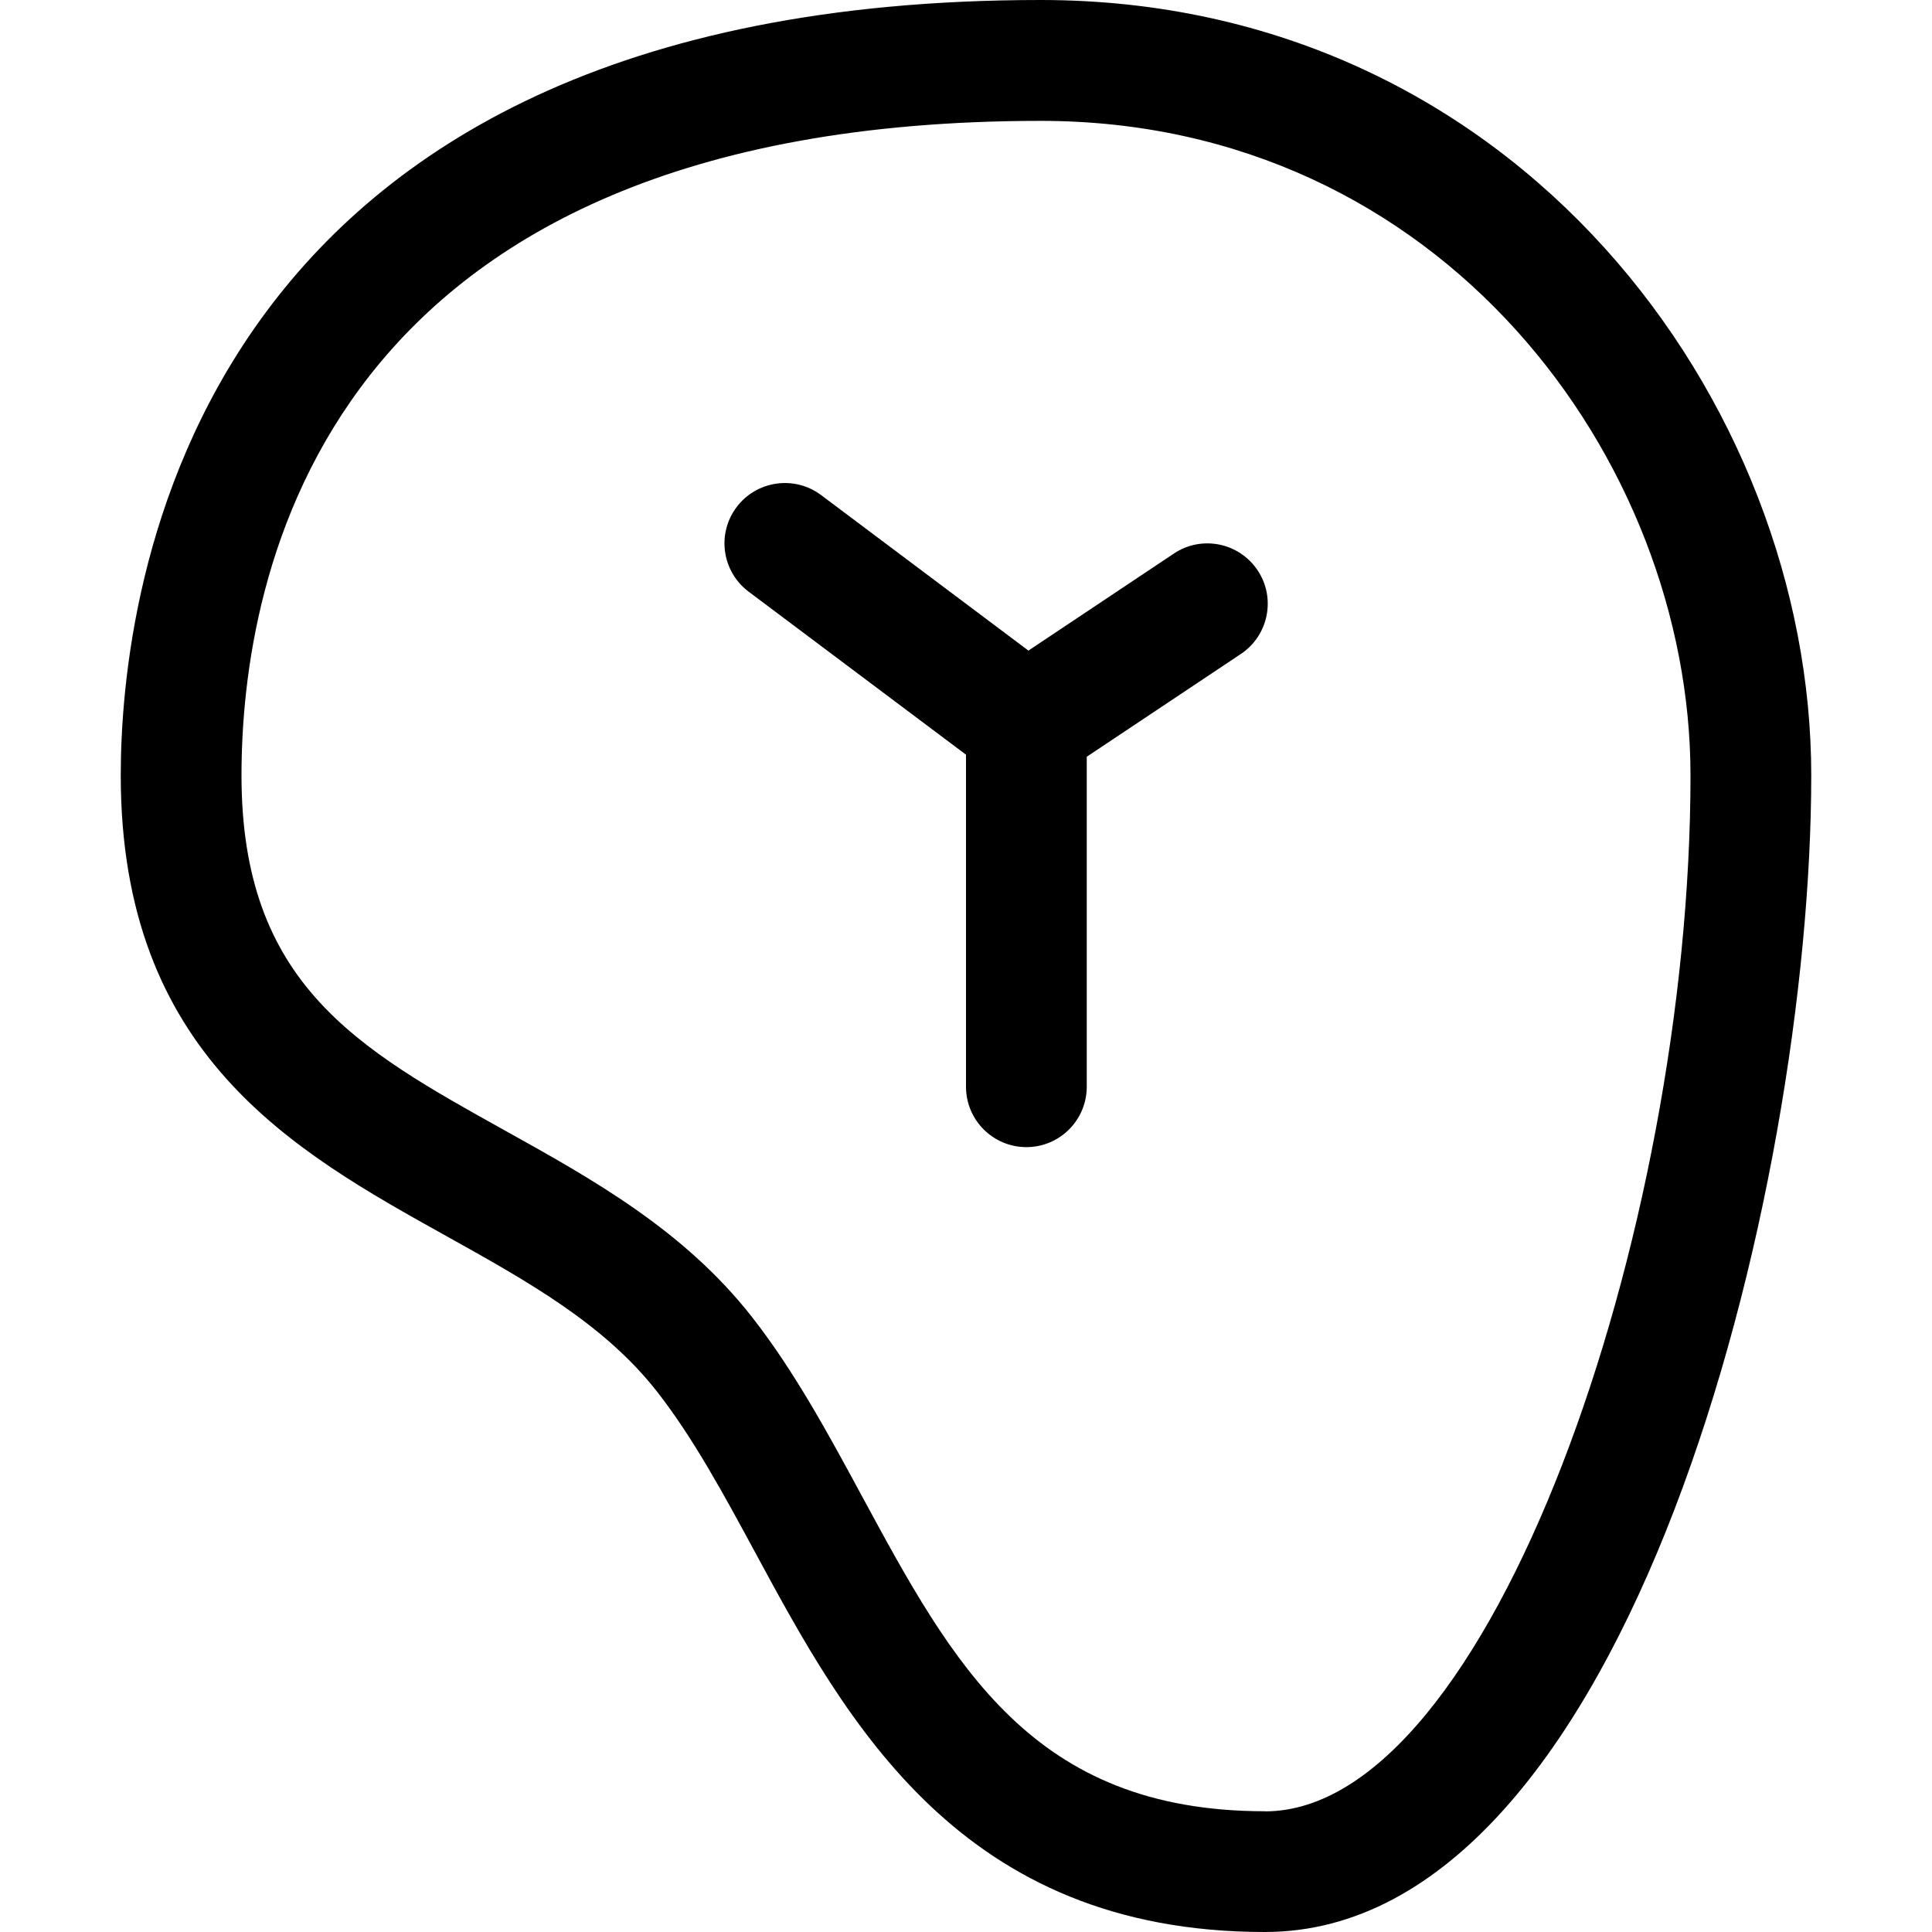
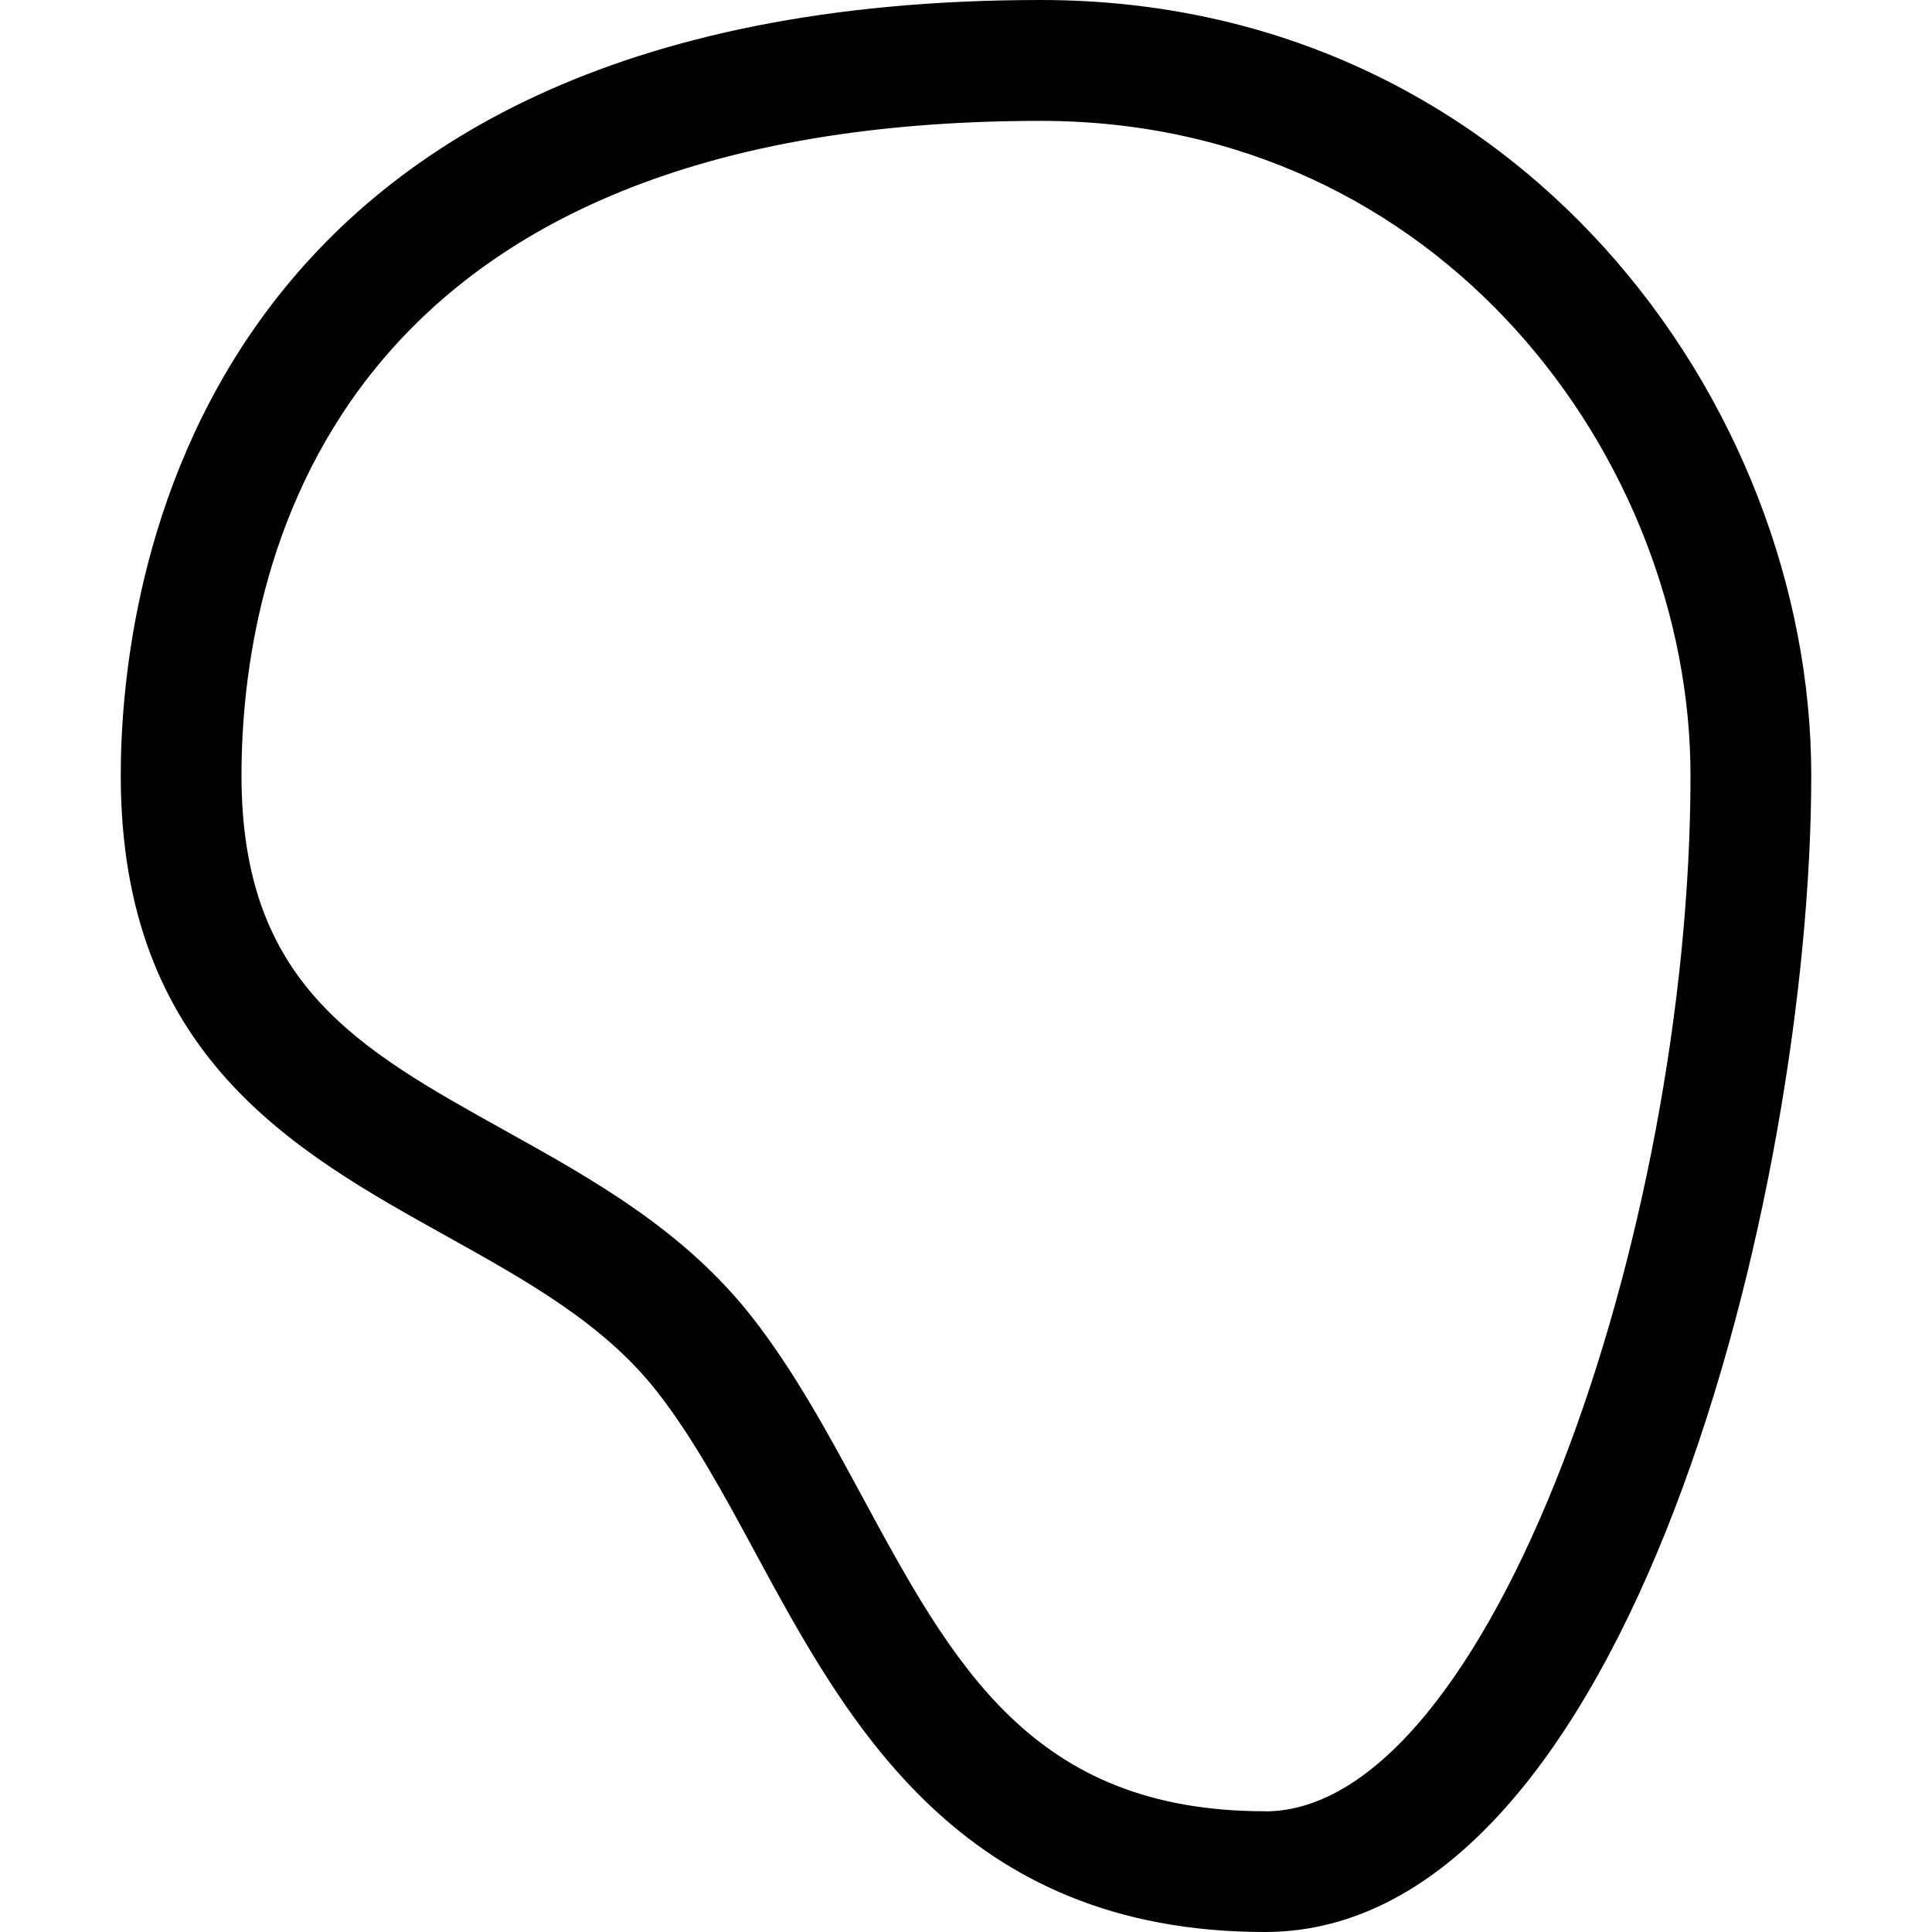
<svg xmlns="http://www.w3.org/2000/svg" version="1.1" viewBox="0 0 16 16">
  <g>
    <path d="M7.619,0c-7.07,0 -7.619,4.915 -7.619,6.421c0,2.314 1.431,3.111 2.692,3.813c0.673,0.375 1.308,0.728 1.748,1.289c0.299,0.382 0.551,0.847 0.817,1.339c0.756,1.398 1.697,3.138 4.219,3.138c3.012,0 4.524,-6.141 4.524,-9.579c0,-3.088 -2.439,-6.421 -6.381,-6.421Zm1.857,15c-1.926,0 -2.581,-1.211 -3.34,-2.614c-0.274,-0.507 -0.558,-1.032 -0.909,-1.48c-0.564,-0.719 -1.318,-1.139 -2.048,-1.545c-1.217,-0.677 -2.179,-1.213 -2.179,-2.939c0,-1.63 0.645,-5.421 6.619,-5.421c3.324,0 5.381,2.814 5.381,5.421c0,3.782 -1.659,8.579 -3.524,8.579Z" transform="translate(1, 0)" />
-     <path d="M3.788,0.648l-1.205,0.804l-1.717,-1.288c-0.22,-0.165 -0.534,-0.121 -0.7,0.1c-0.166,0.221 -0.121,0.534 0.1,0.7l1.8,1.35v2.75c0,0.276 0.224,0.5 0.5,0.5c0.276,0 0.5,-0.224 0.5,-0.5v-2.733l1.276,-0.851c0.23,-0.153 0.292,-0.464 0.139,-0.693c-0.154,-0.23 -0.464,-0.292 -0.693,-0.139Z" transform="translate(5.934, 3.936)" />
  </g>
</svg>